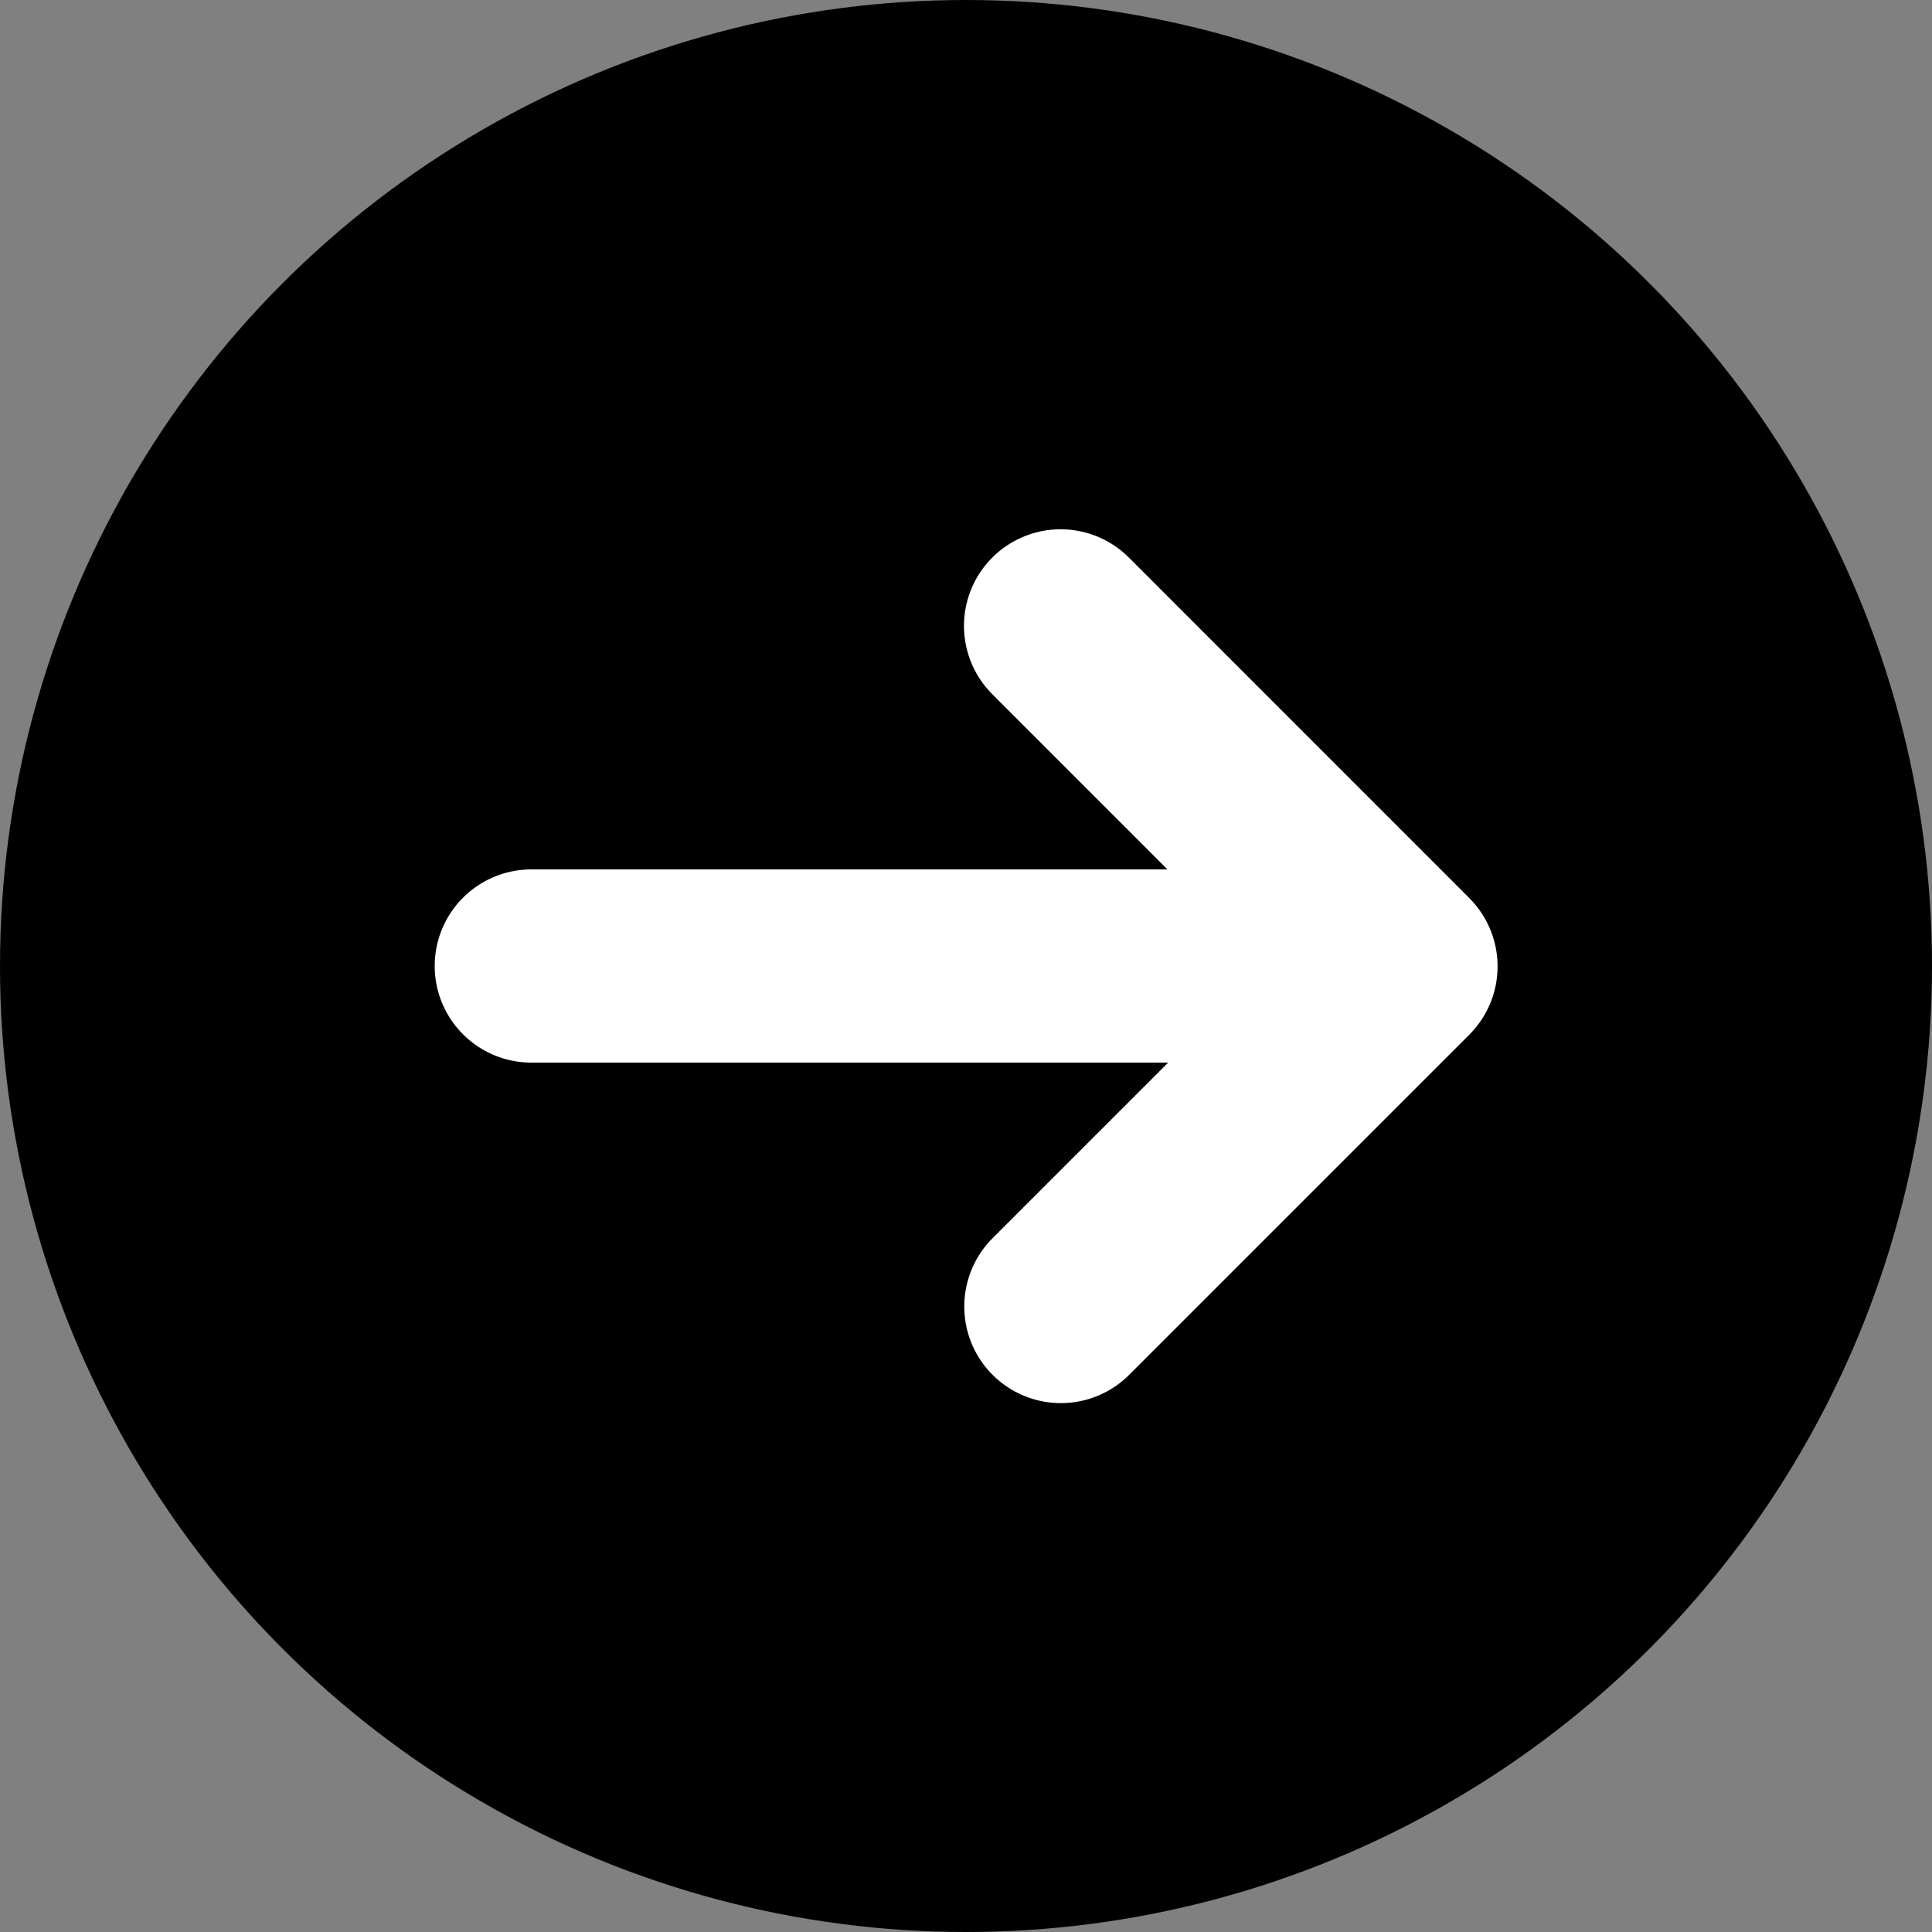
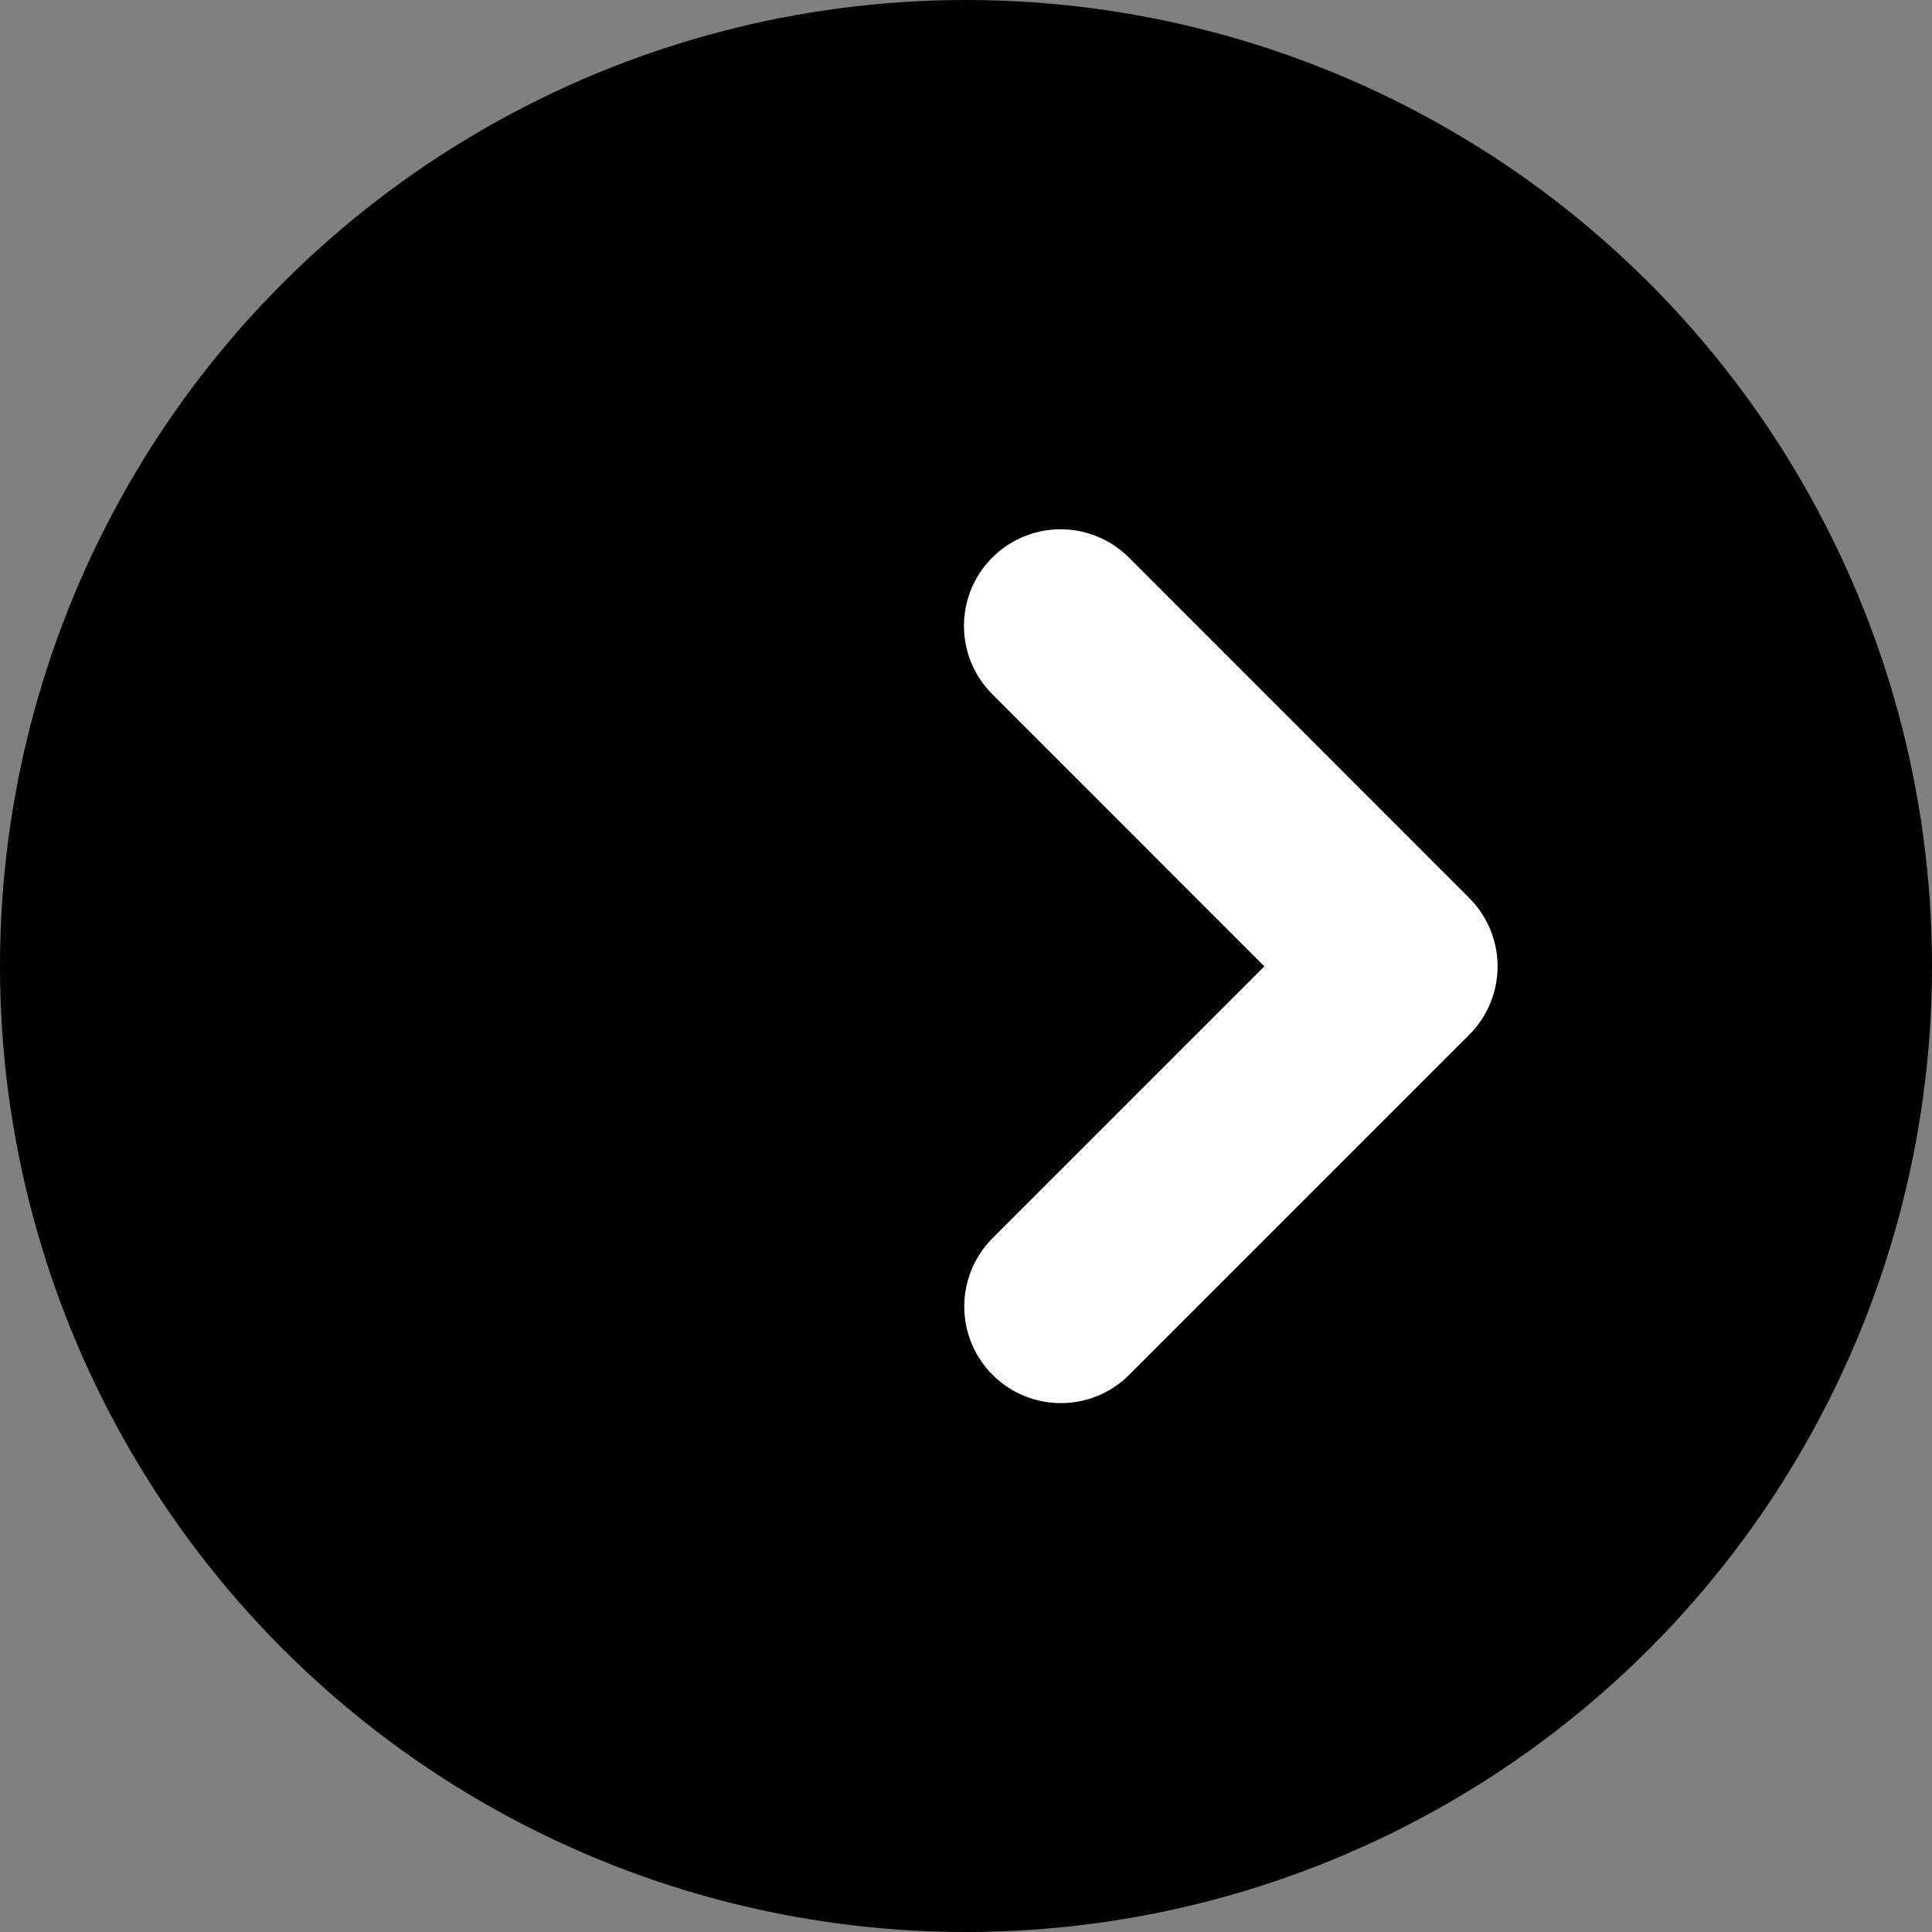
<svg xmlns="http://www.w3.org/2000/svg" width="20" height="20" viewBox="0 0 20 20">
  <rect x="0" y="0" width="20" height="20" fill="#808080" stroke="none" />
  <g id="グループ_6514" data-name="グループ 6514" transform="translate(-910 -1692)">
    <circle id="楕円形_375" data-name="楕円形 375" cx="10" cy="10" r="10" transform="translate(910 1692)" />
    <g id="グループ_6470" data-name="グループ 6470" transform="translate(-7.469 -0.521)">
-       <path id="パス_10522" data-name="パス 10522" d="M922.158,1701.224h7.115" transform="translate(0.811 1.297)" fill="none" stroke="#fff" stroke-linecap="round" stroke-width="2" />
      <path id="パス_10523" data-name="パス 10523" d="M926.476,1698.675,930,1702.2l-3.521,3.521" transform="translate(1.972 0.325)" fill="none" stroke="#fff" stroke-linecap="round" stroke-linejoin="round" stroke-width="2" />
    </g>
  </g>
</svg>